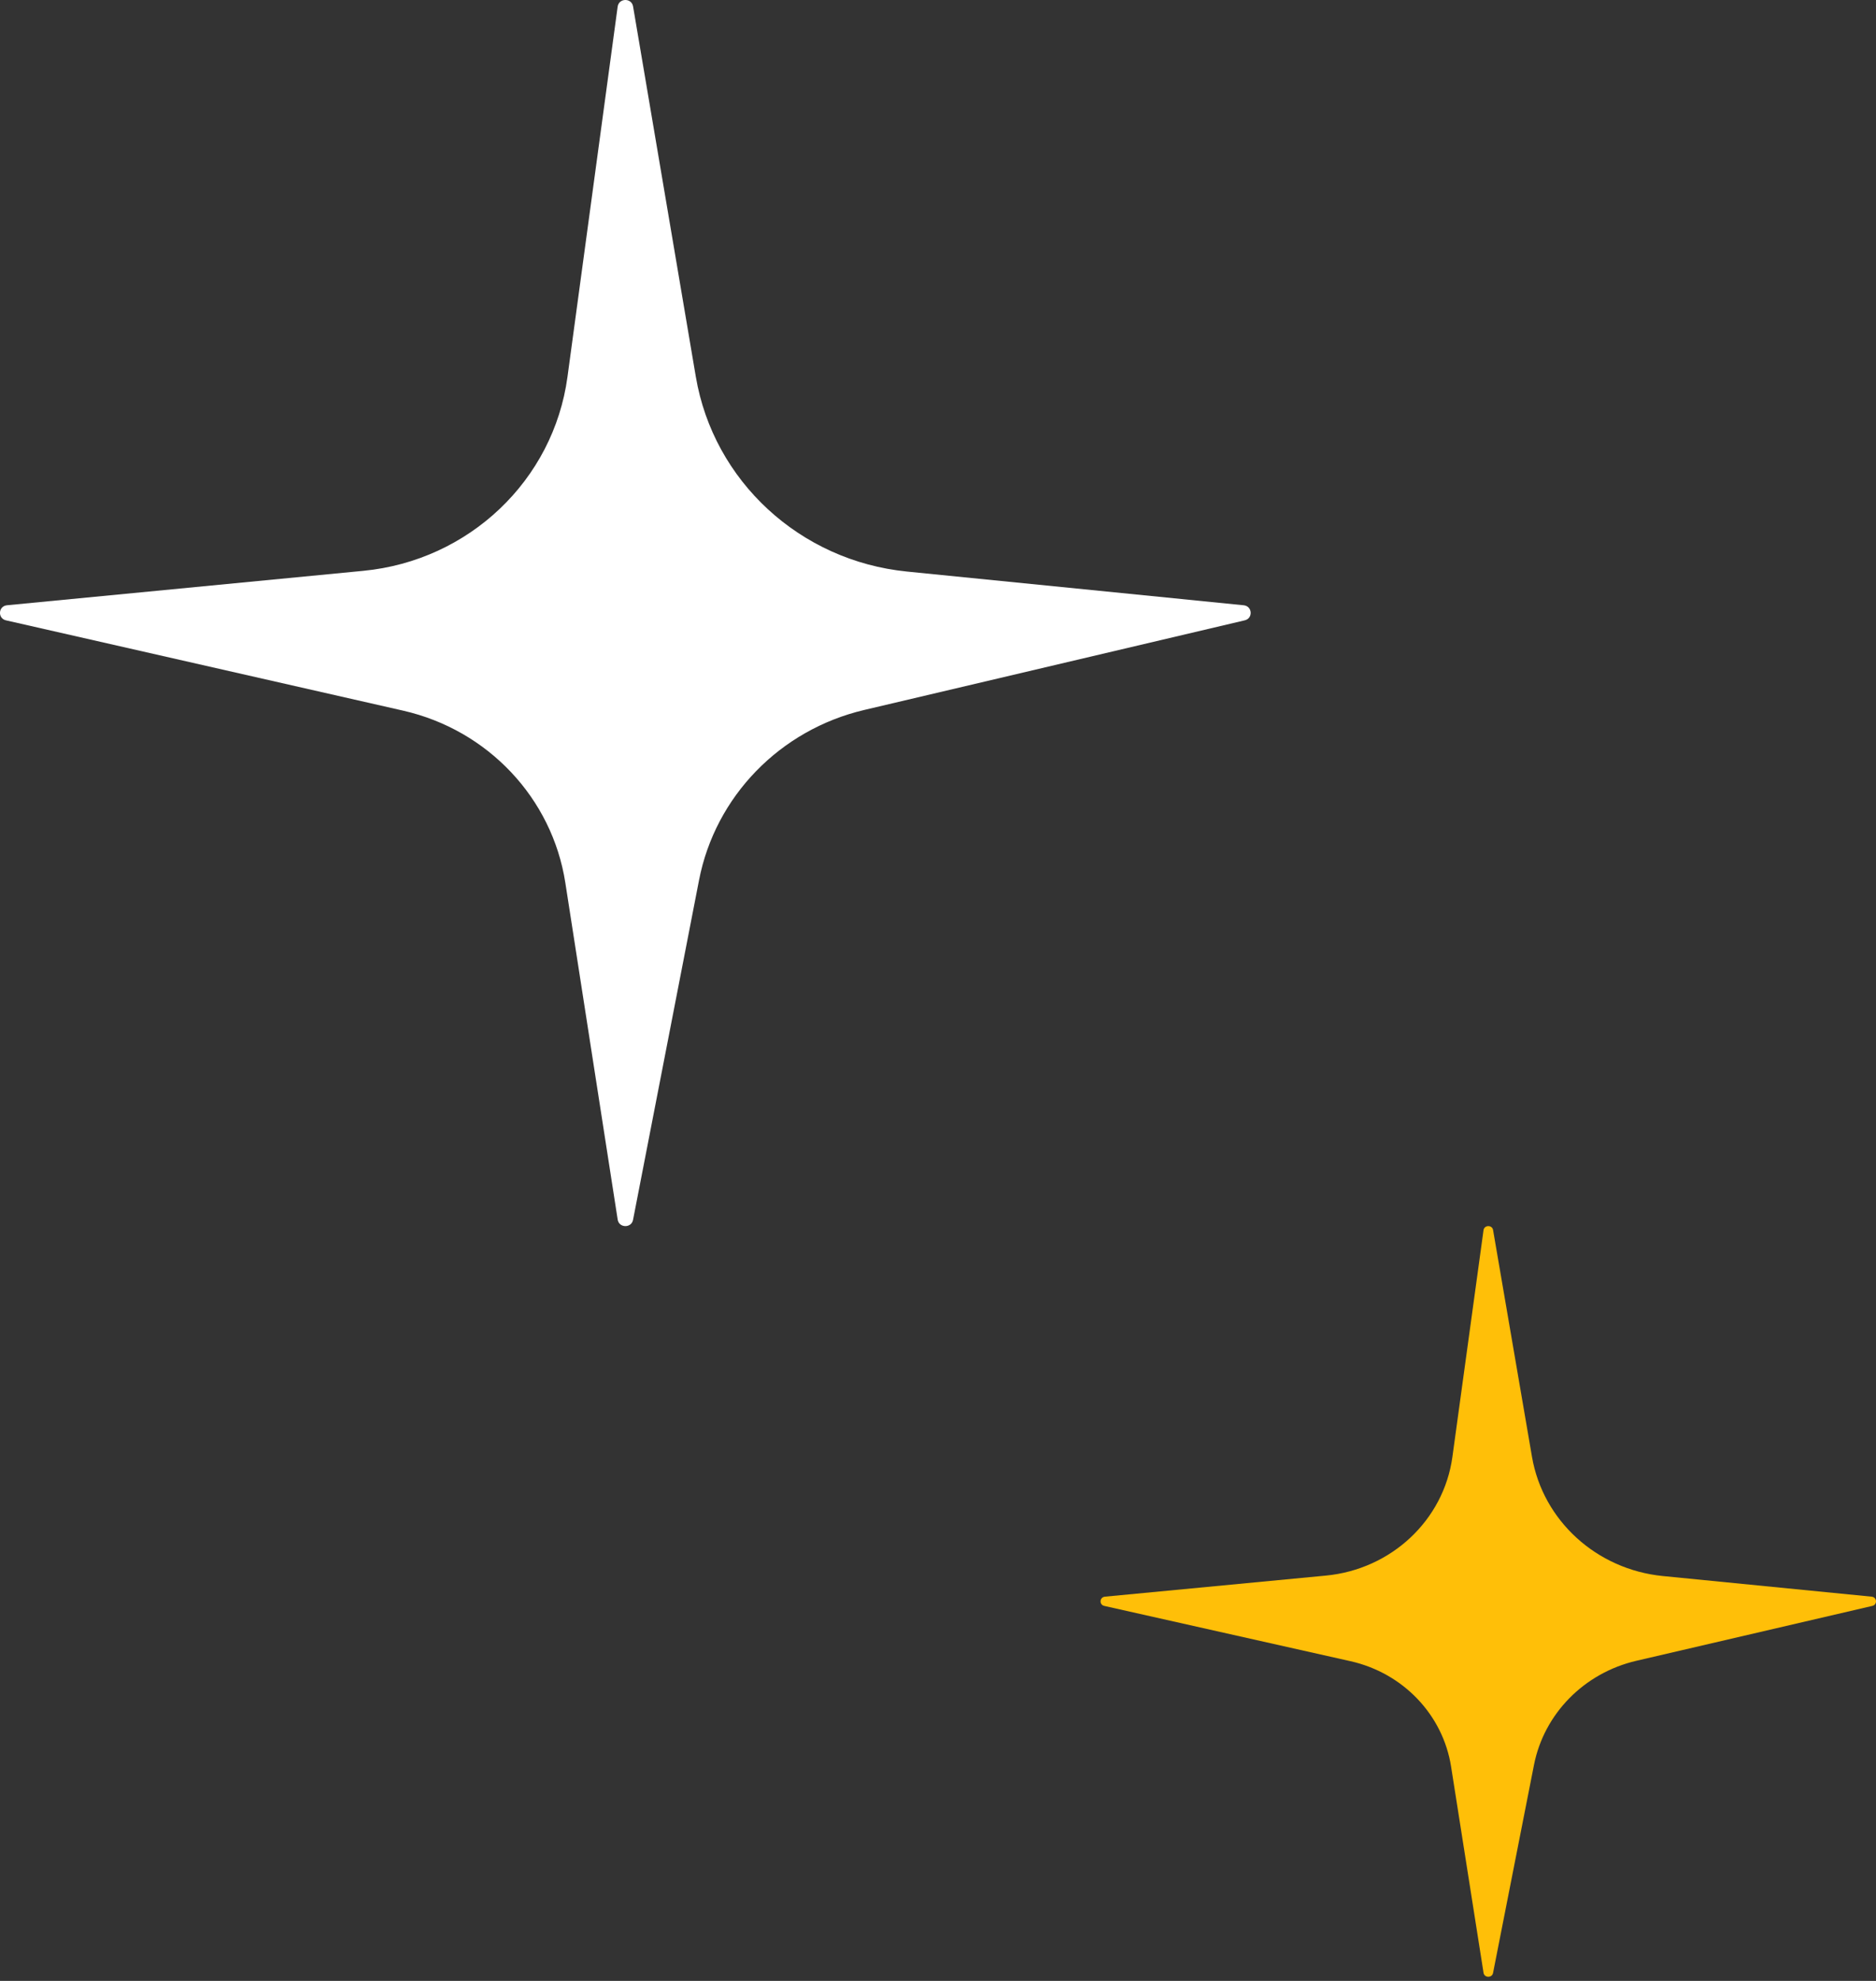
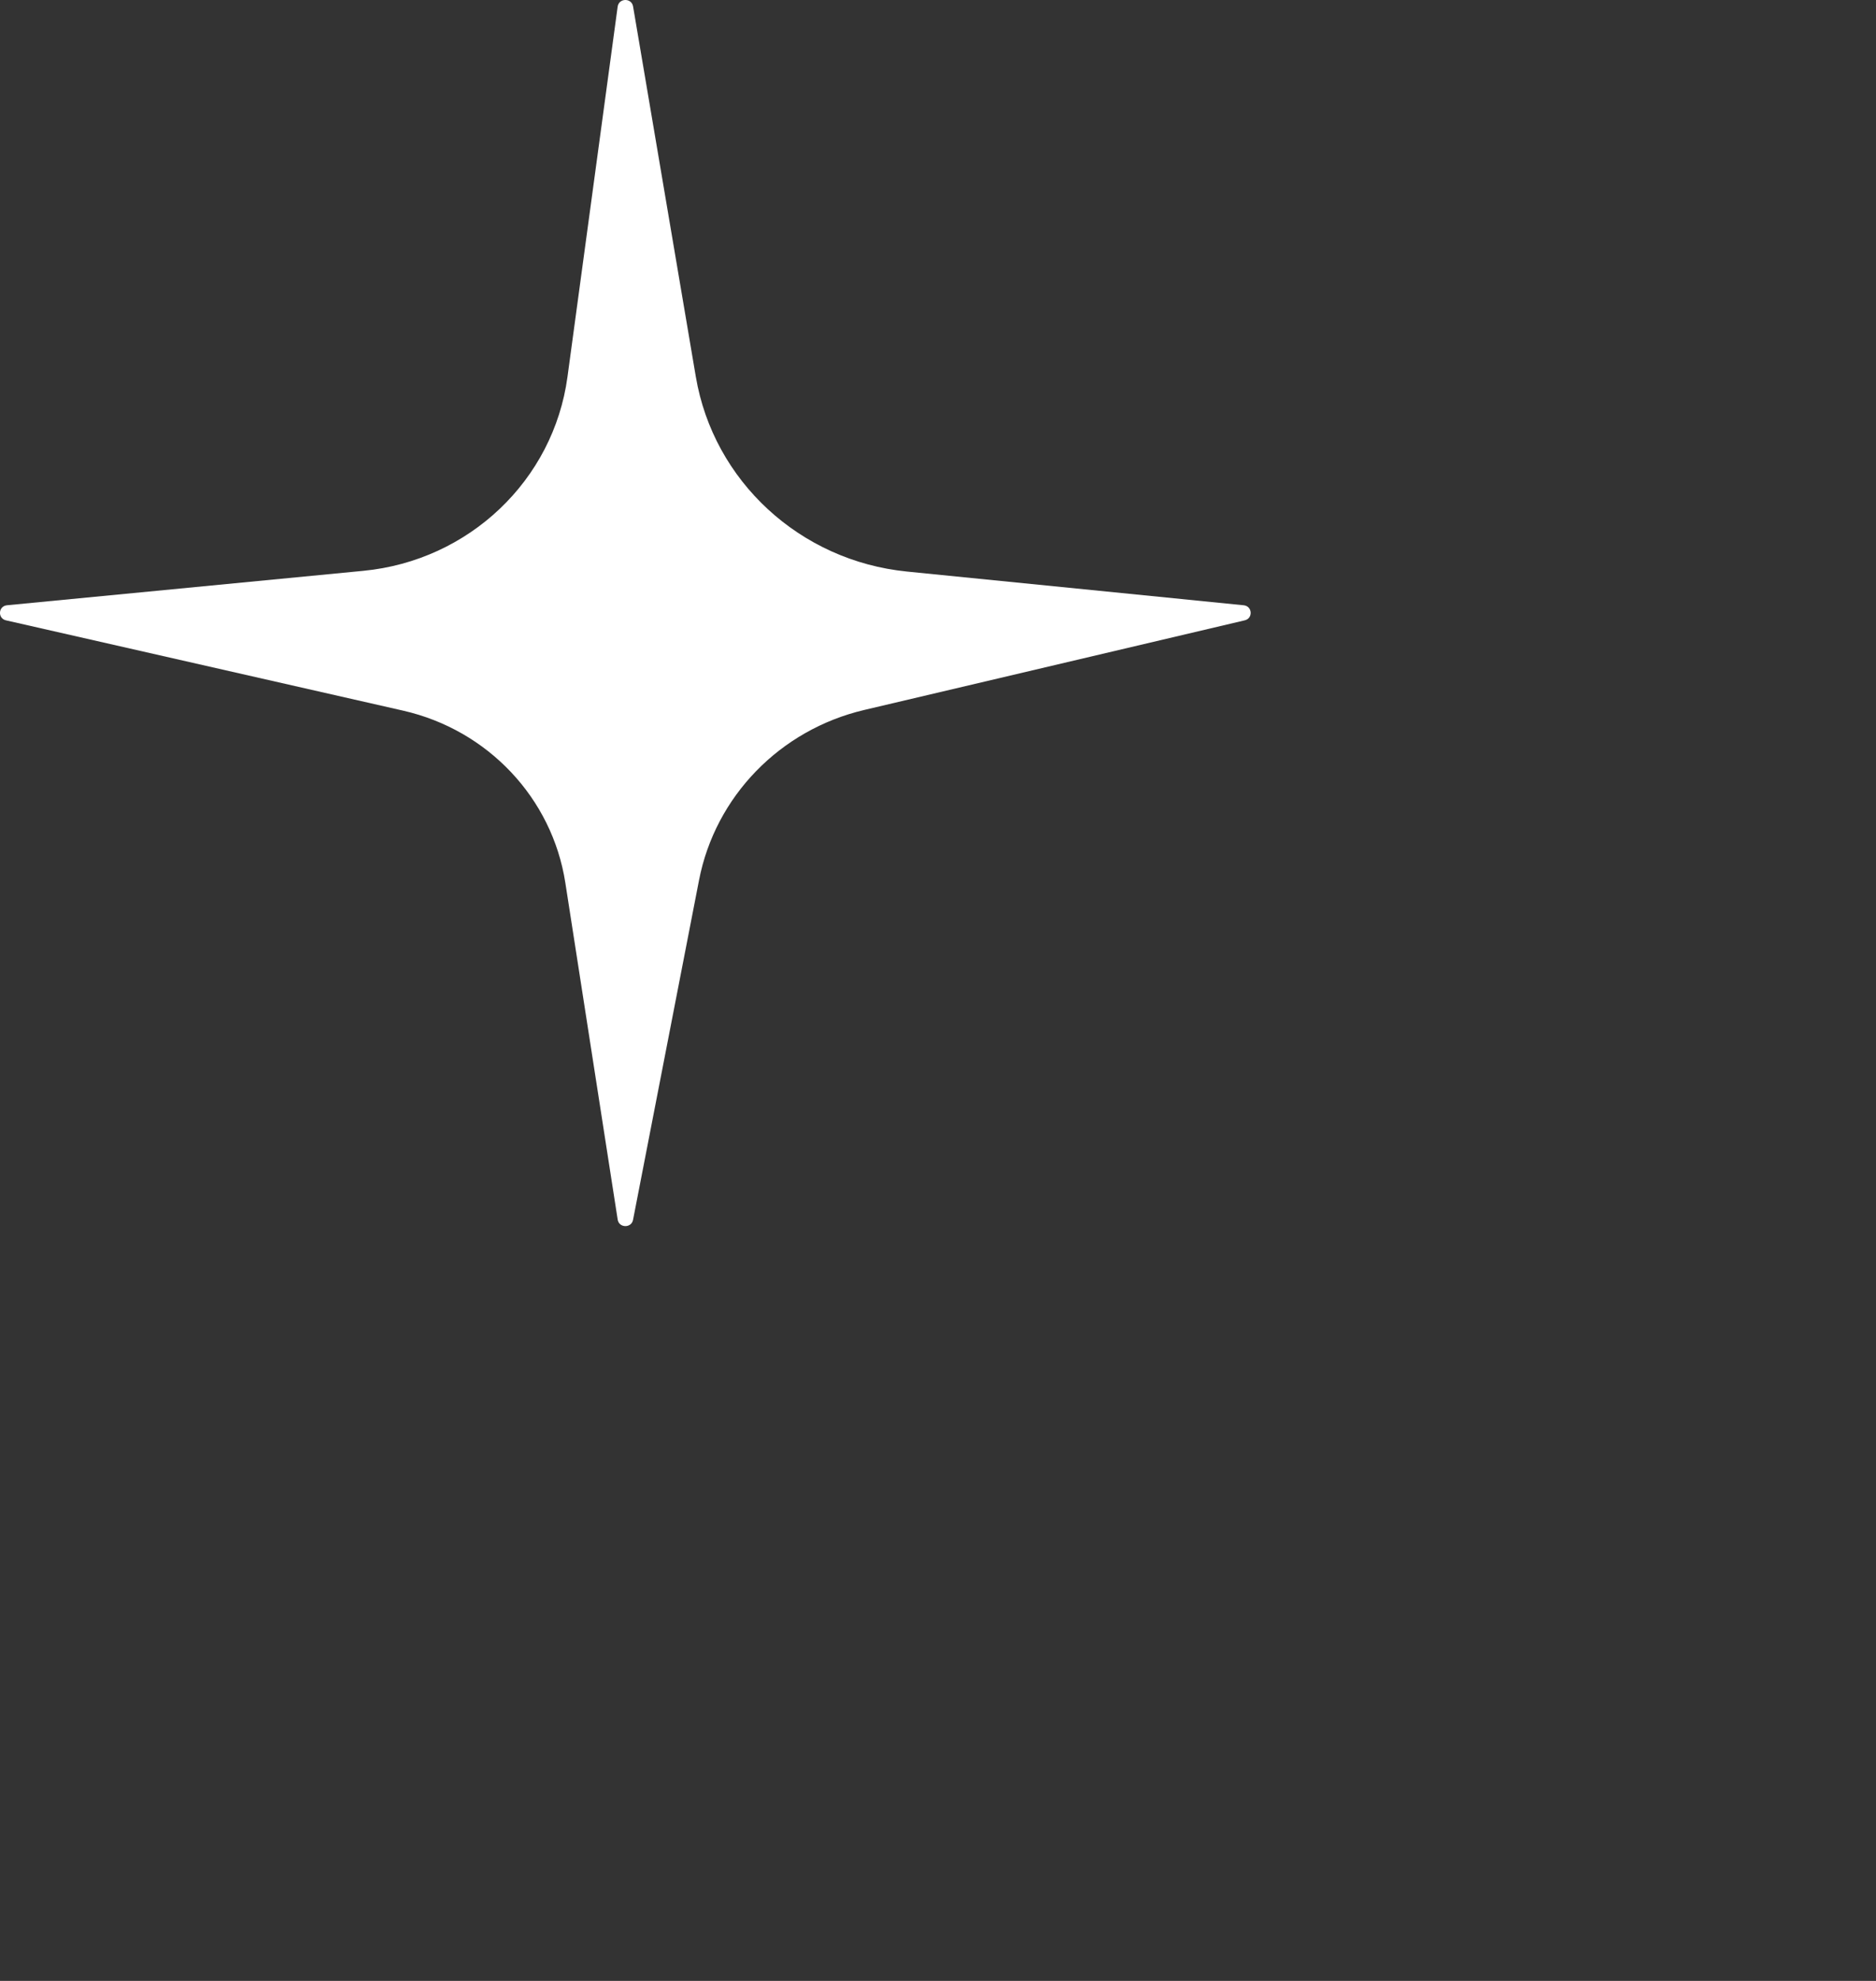
<svg xmlns="http://www.w3.org/2000/svg" width="252" height="266" viewBox="0 0 252 266" fill="none">
  <rect x="0" y="0" width="252" height="266" fill="#333333" stroke="none" />
  <path d="M82.969 0.893L76.227 50.614C74.345 64.498 62.991 75.281 48.813 76.651L0.943 81.275C-0.237 81.39 -0.345 83.039 0.81 83.302L54.144 95.425C65.537 98.015 74.173 107.173 75.94 118.538L82.972 163.77C83.15 164.913 84.814 164.943 85.035 163.807L93.899 118.193C96.084 106.945 104.771 98 116.098 95.333L167.199 83.3C168.345 83.03 168.234 81.393 167.061 81.276L121.829 76.749C107.458 75.311 95.843 64.596 93.468 50.586L85.039 0.86C84.842 -0.306 83.128 -0.278 82.969 0.893Z" fill="white" />
-   <path d="M199.279 165.19L195.099 195.632C193.932 204.132 186.892 210.734 178.102 211.573L148.423 214.404C147.691 214.474 147.624 215.484 148.34 215.645L181.407 223.067C188.471 224.653 193.825 230.26 194.921 237.218L199.281 264.911C199.391 265.611 200.423 265.629 200.559 264.934L206.055 237.007C207.41 230.12 212.796 224.644 219.819 223.011L251.502 215.644C252.212 215.479 252.143 214.476 251.416 214.404L223.372 211.633C214.462 210.752 207.26 204.192 205.788 195.615L200.562 165.17C200.44 164.457 199.378 164.473 199.279 165.19Z" fill="#FFBF08" />
</svg>